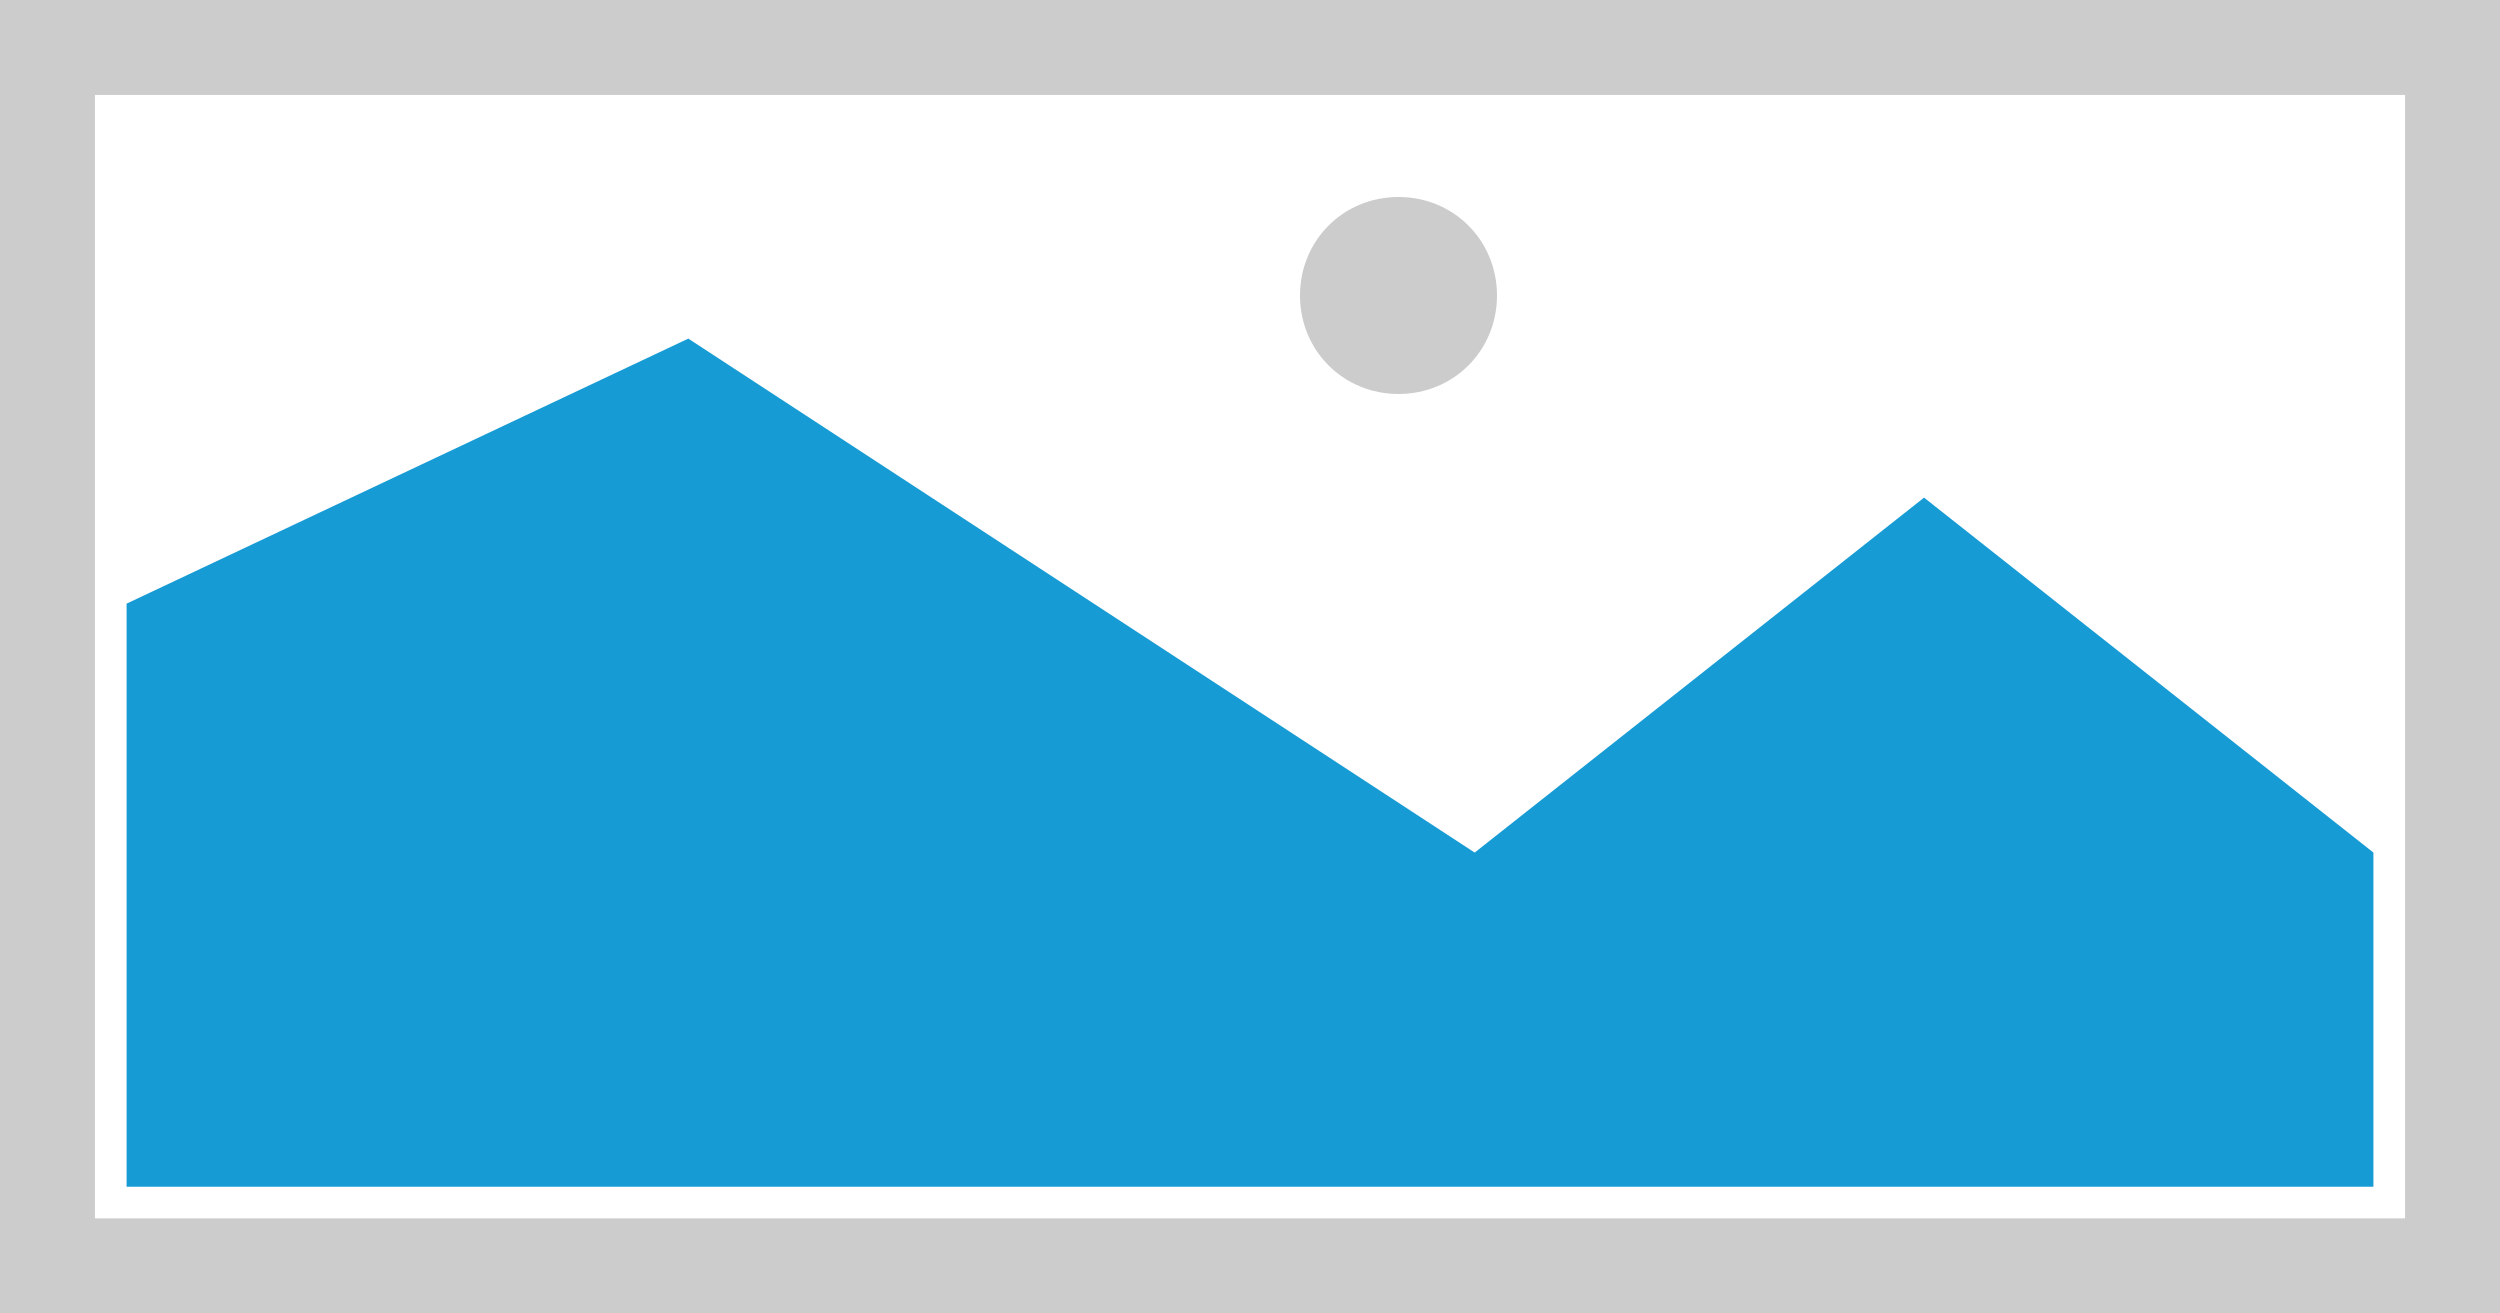
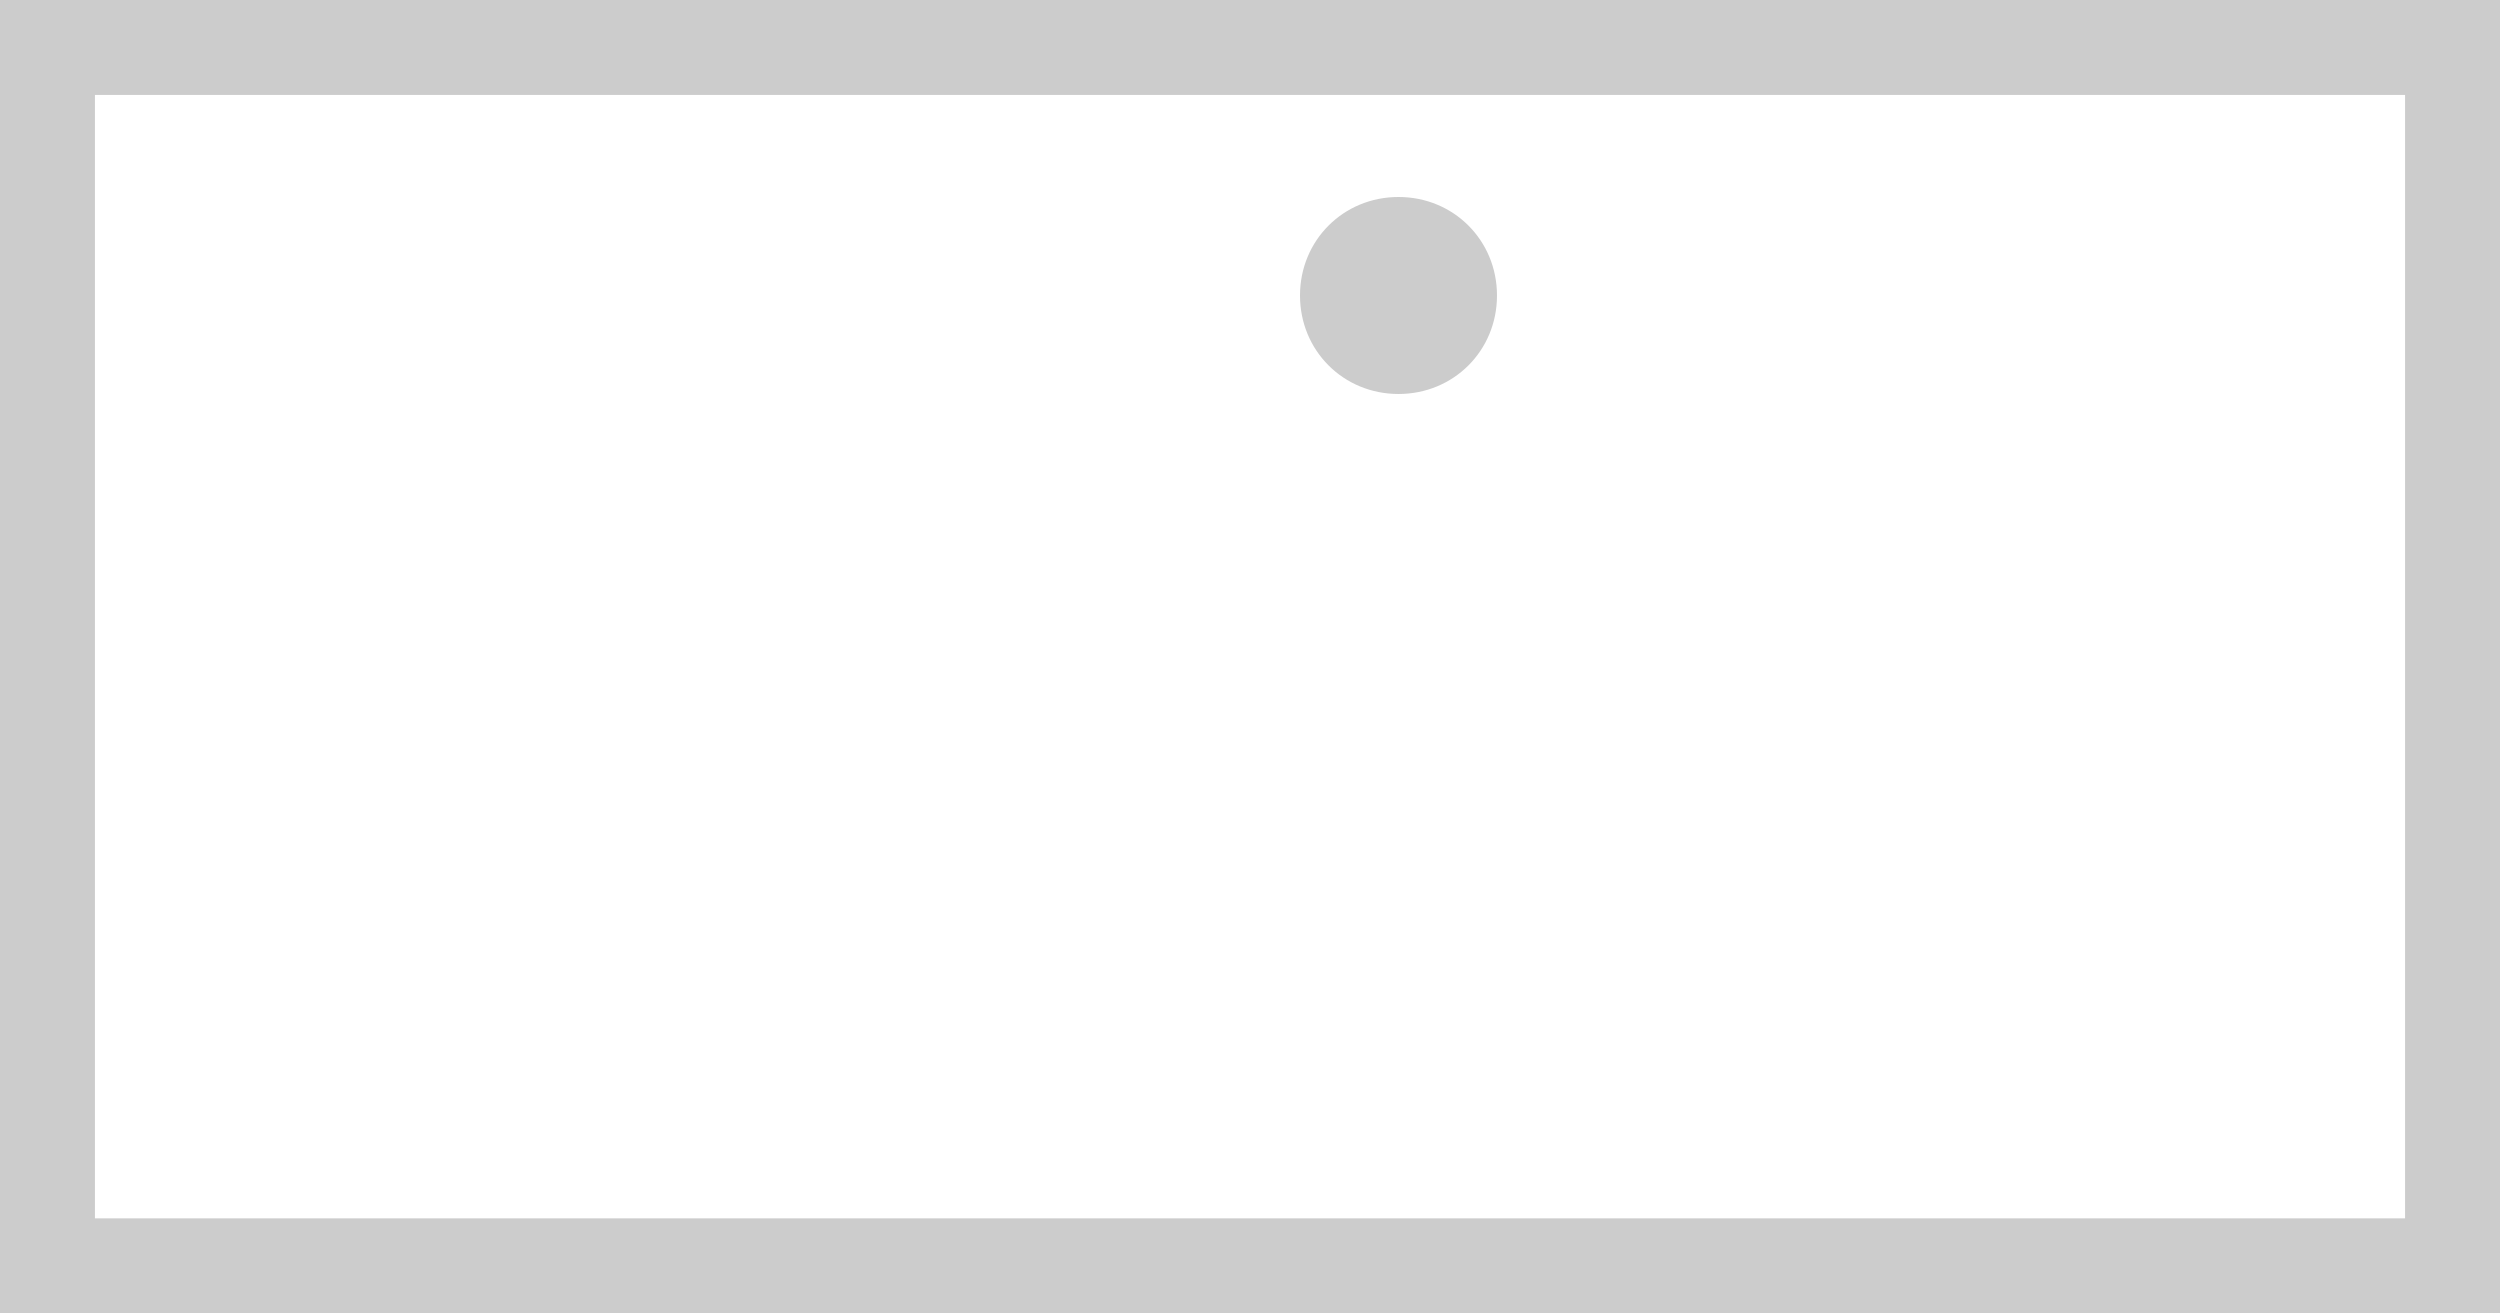
<svg xmlns="http://www.w3.org/2000/svg" version="1.1" width="316px" height="166px">
  <g transform="matrix(1 0 0 1 -105 -6668 )">
    <path d="M 105 6668  L 421 6668  L 421 6834  L 105 6834  L 105 6668  " fill-rule="nonzero" fill="#cccccc" stroke="none" />
    <path d="M 117 6680  L 409 6680  L 409 6822  L 117 6822  L 117 6680  " fill-rule="nonzero" fill="#ffffff" stroke="none" />
    <path d="M 281.77 6717.8  C 274.798 6717.8  269.32 6712.322  269.32 6705.35  C 269.32 6698.378  274.798 6692.9  281.77 6692.9  C 288.742 6692.9  294.22 6698.378  294.22 6705.35  C 294.22 6712.322  288.742 6717.8  281.77 6717.8  " fill-rule="nonzero" fill="#cccccc" stroke="none" />
-     <path d="M 121 6818  L 121 6744.3  L 192 6710.8  L 291.4 6775.765  L 348.2 6730.9  L 405 6775.765  L 405 6818  L 121 6818  " fill-rule="nonzero" fill="#169bd5" stroke="none" />
  </g>
</svg>